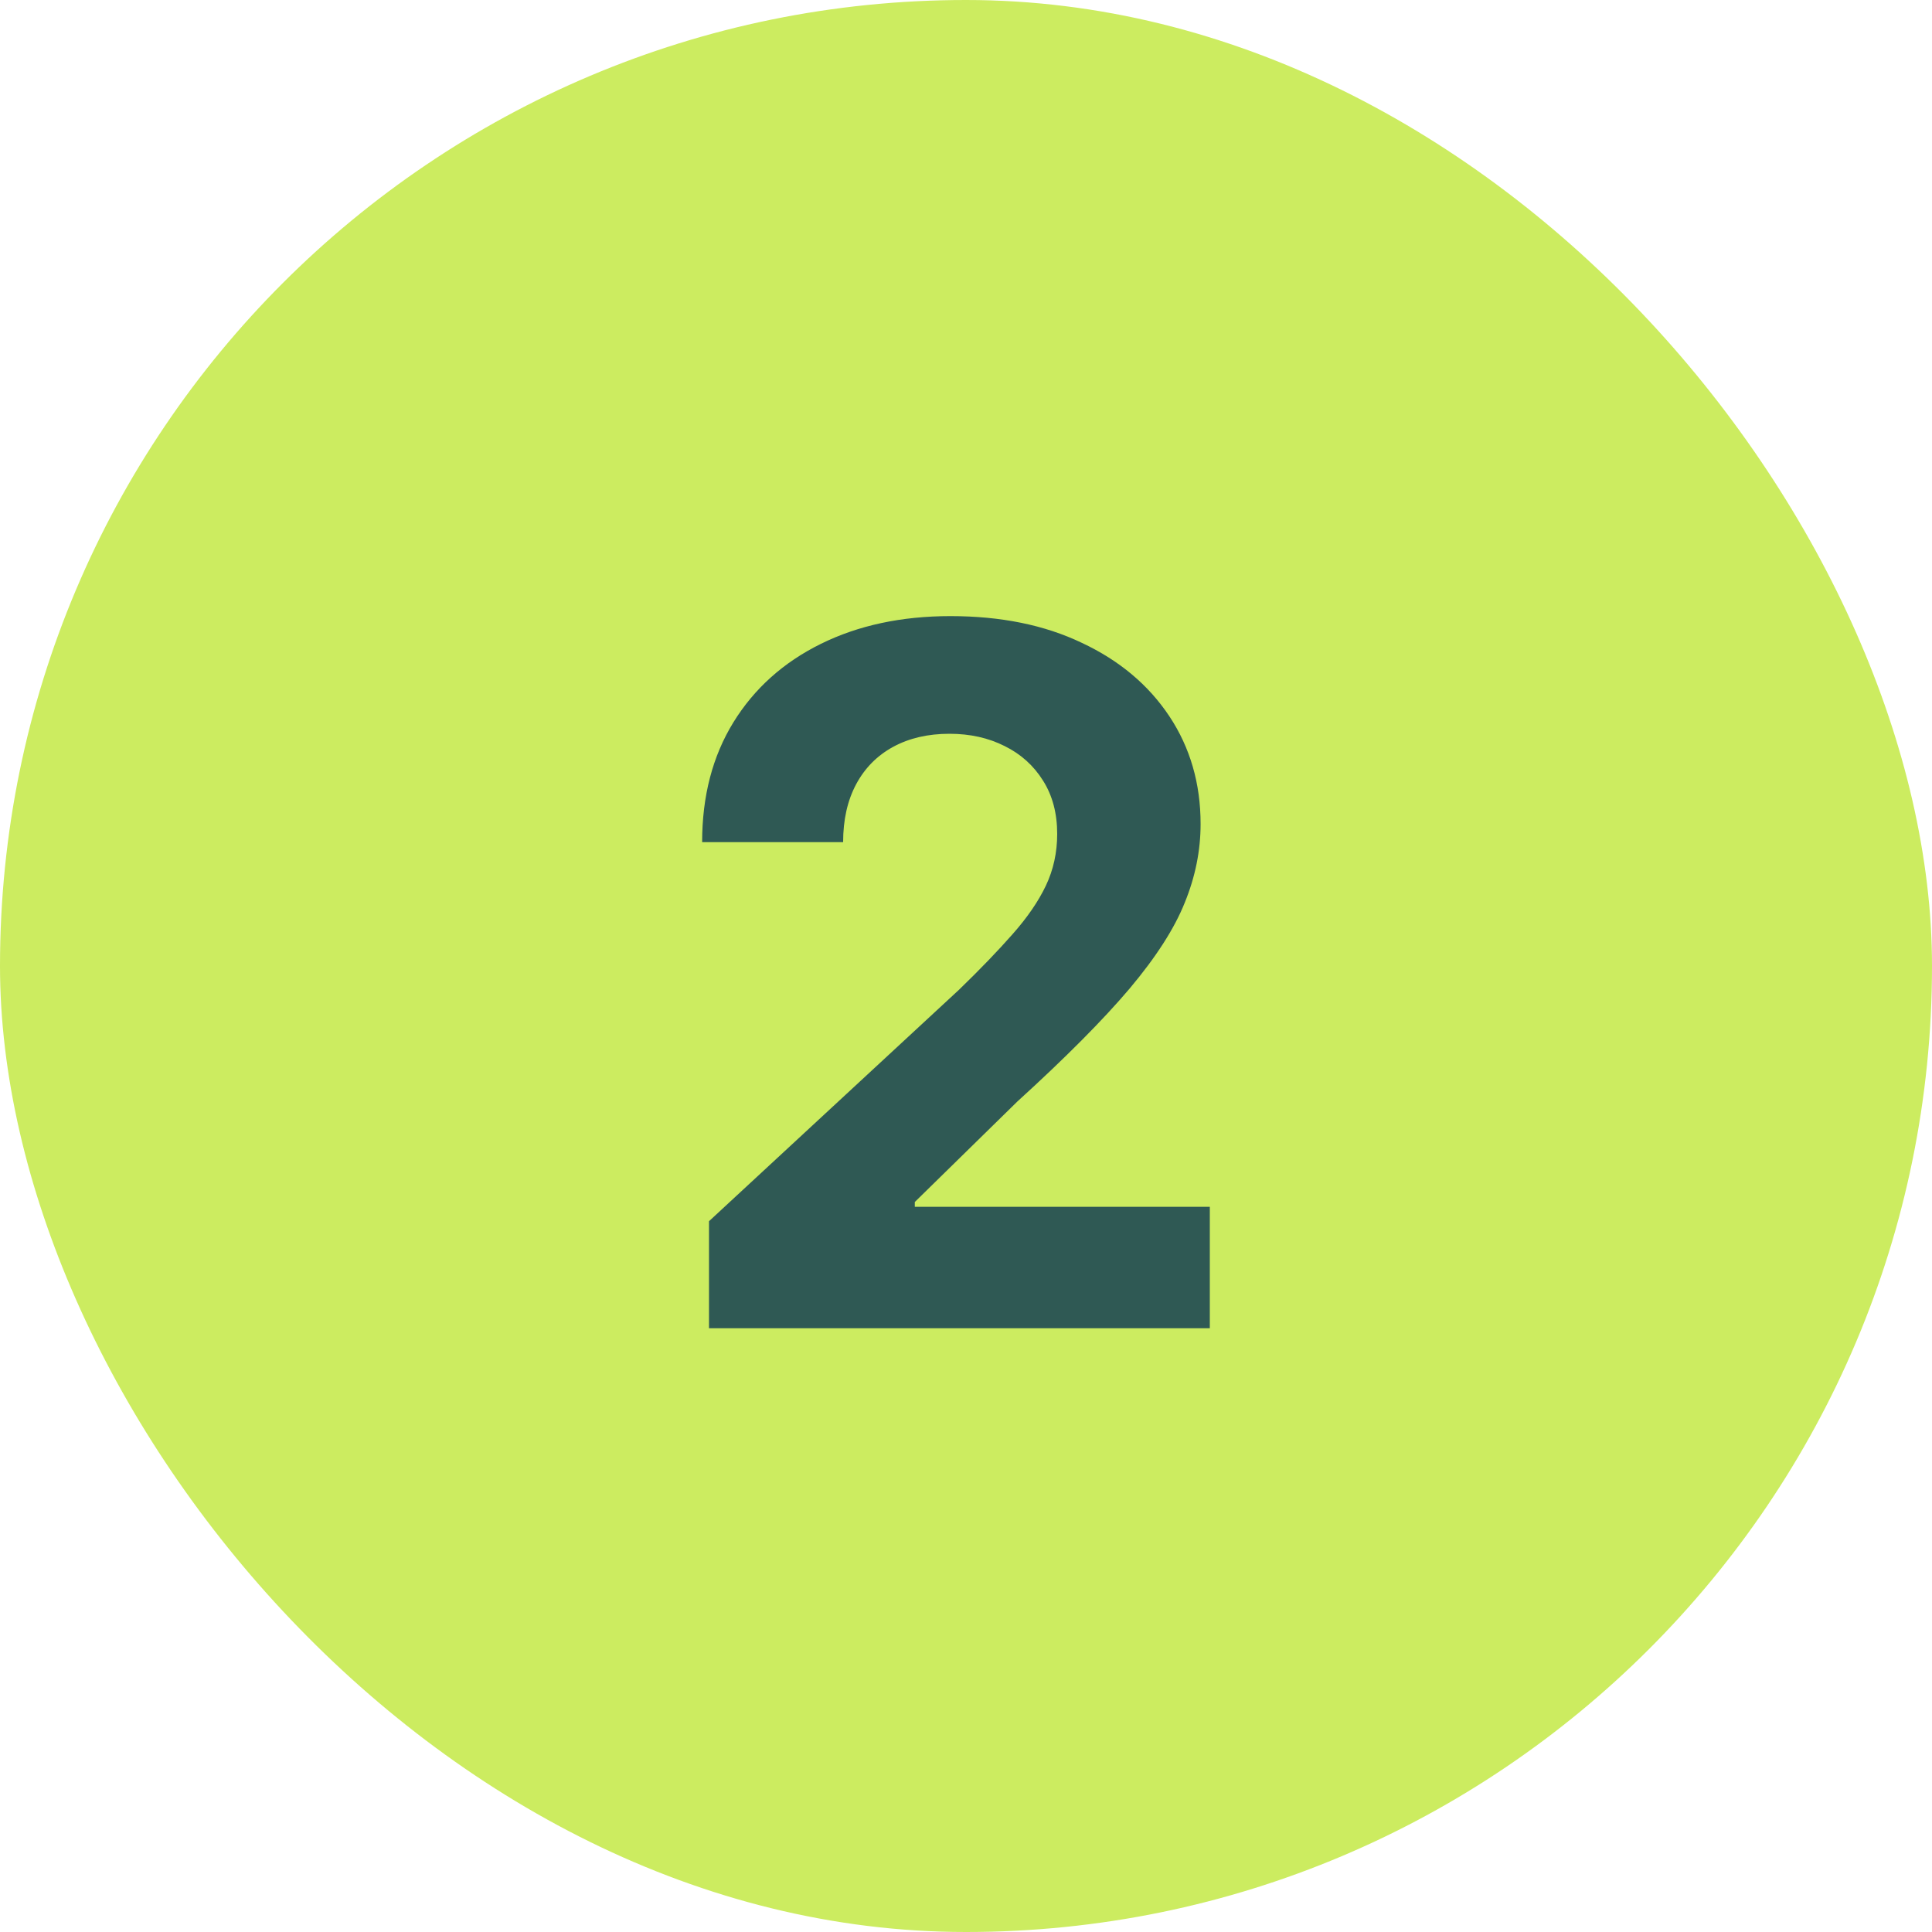
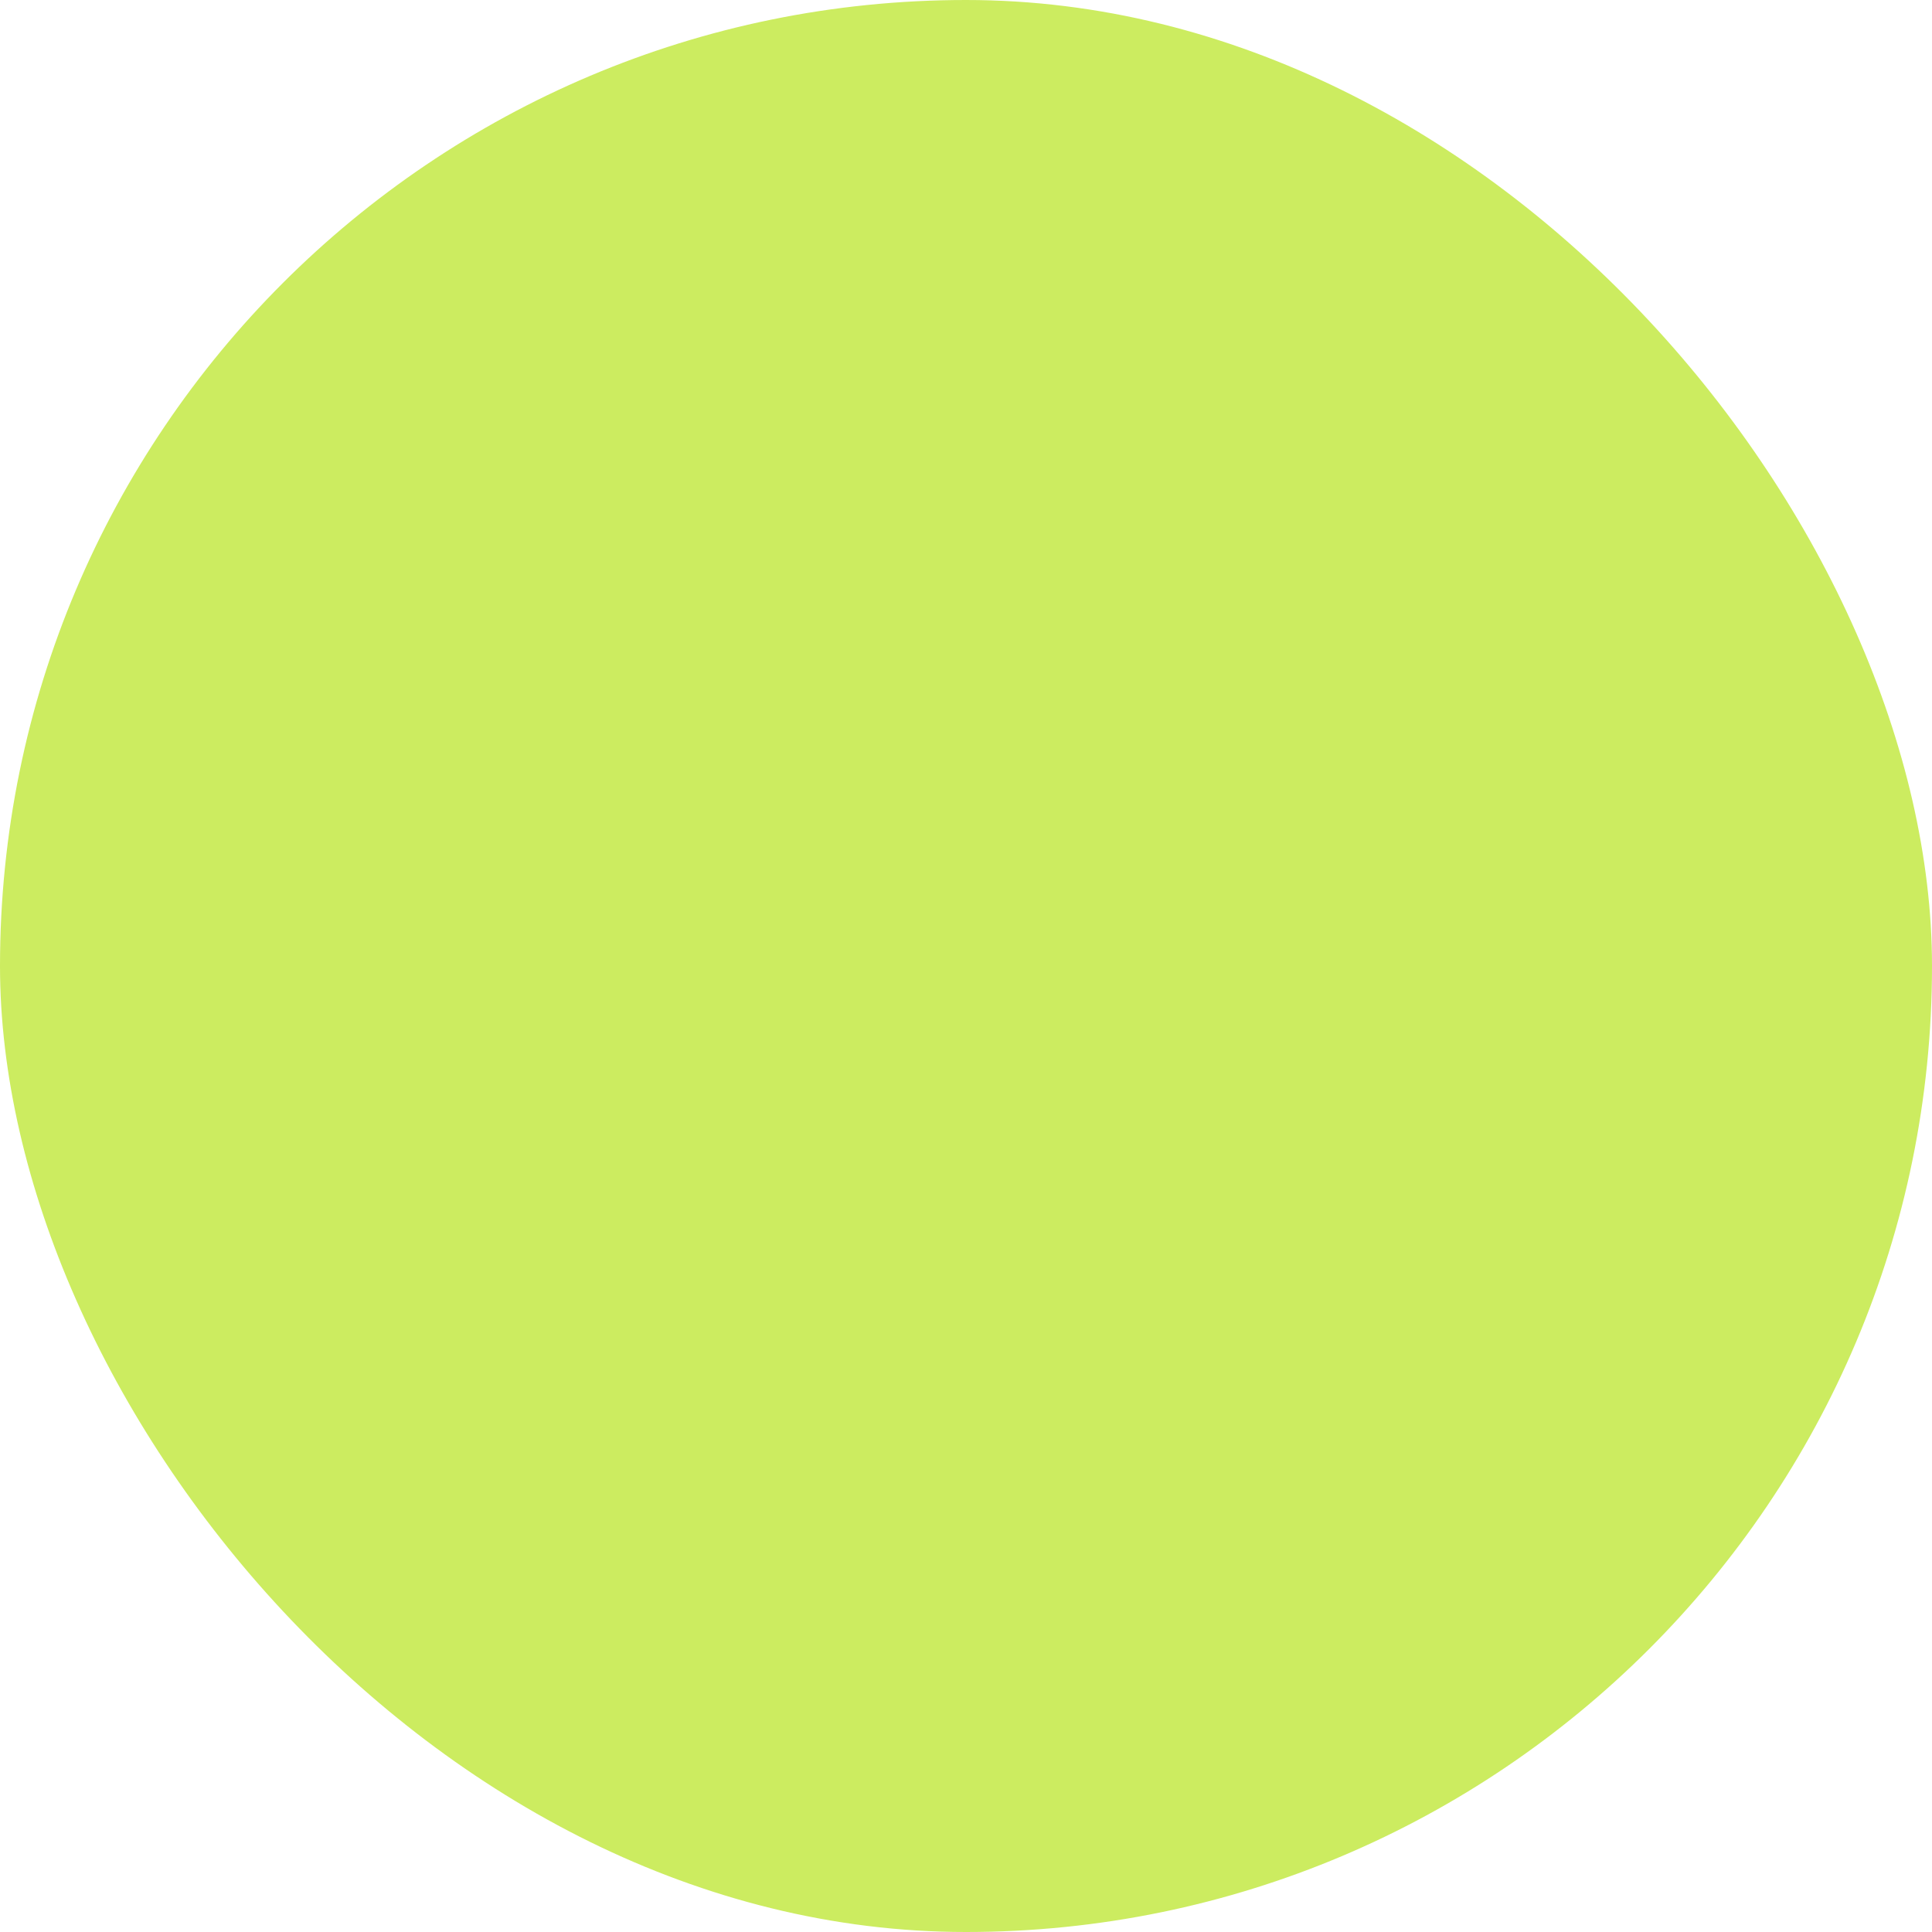
<svg xmlns="http://www.w3.org/2000/svg" width="40" height="40" viewBox="0 0 40 40" fill="none">
  <rect width="40" height="40" rx="20" fill="#CCEC60" />
-   <path d="M14.679 27.5V25.284L19.857 20.49C20.297 20.064 20.666 19.68 20.965 19.34C21.267 18.999 21.497 18.665 21.653 18.338C21.81 18.007 21.888 17.649 21.888 17.266C21.888 16.84 21.791 16.473 21.597 16.165C21.402 15.852 21.137 15.613 20.801 15.447C20.465 15.277 20.084 15.192 19.658 15.192C19.213 15.192 18.824 15.282 18.493 15.462C18.162 15.642 17.906 15.9 17.726 16.236C17.546 16.572 17.456 16.972 17.456 17.436H14.537C14.537 16.484 14.752 15.658 15.183 14.957C15.614 14.257 16.218 13.714 16.994 13.331C17.771 12.947 18.666 12.756 19.679 12.756C20.721 12.756 21.627 12.94 22.399 13.31C23.176 13.674 23.779 14.181 24.21 14.829C24.641 15.478 24.857 16.222 24.857 17.06C24.857 17.609 24.748 18.151 24.53 18.686C24.317 19.221 23.936 19.815 23.386 20.469C22.837 21.117 22.063 21.896 21.064 22.805L18.94 24.886V24.986H25.048V27.5H14.679Z" fill="#2F5954" />
</svg>